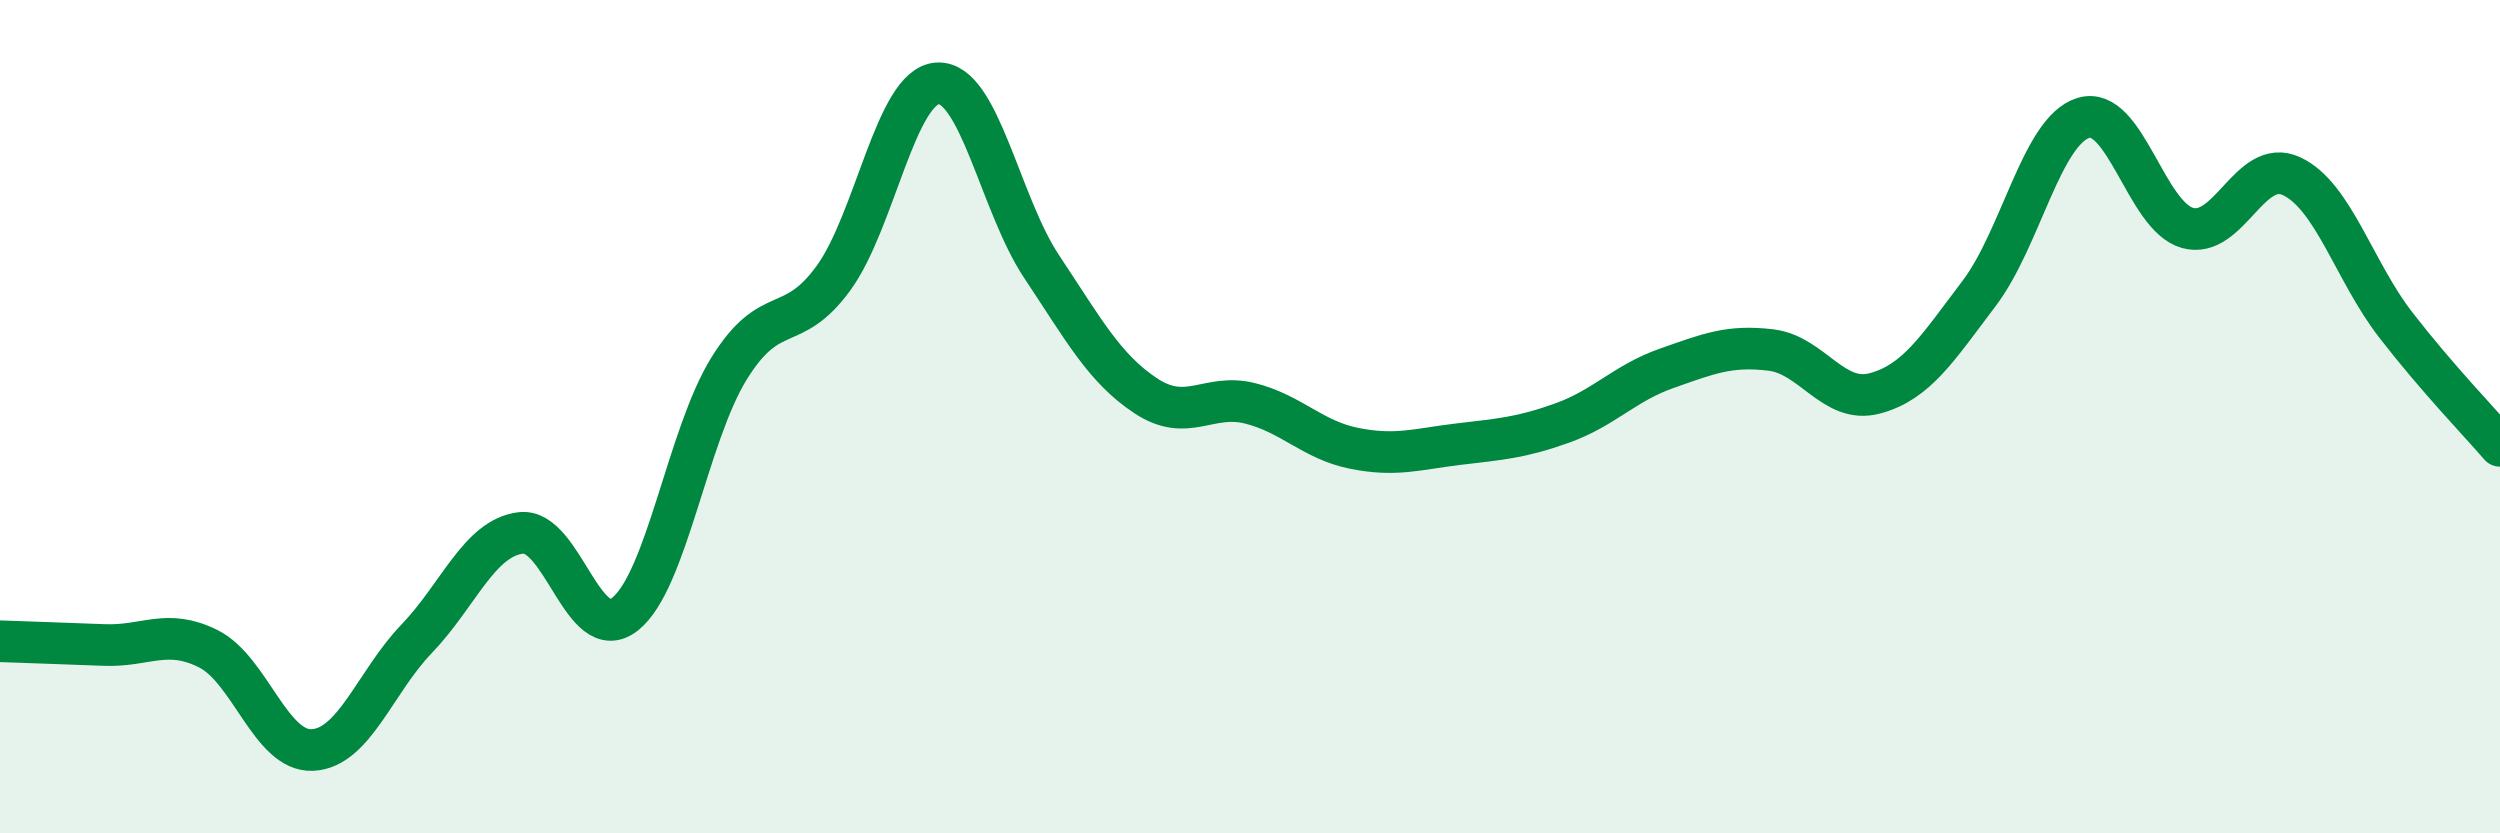
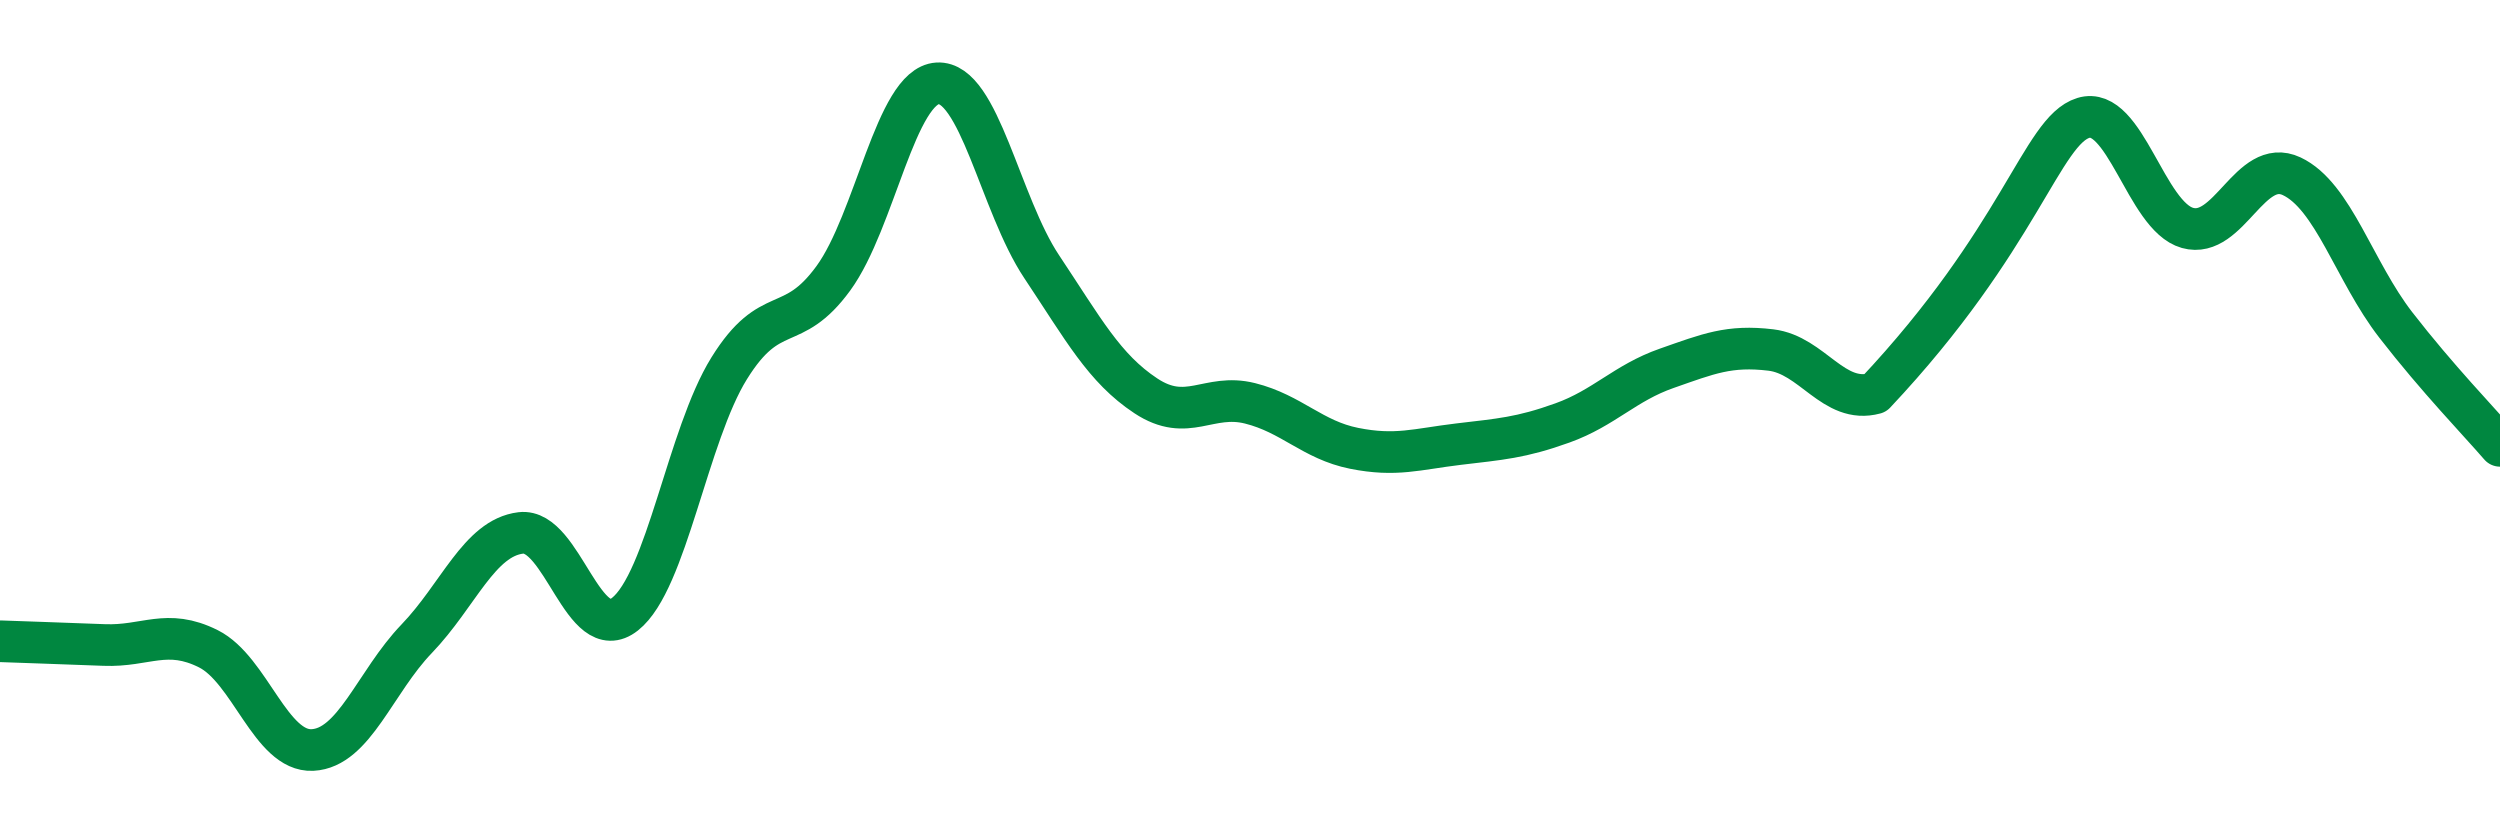
<svg xmlns="http://www.w3.org/2000/svg" width="60" height="20" viewBox="0 0 60 20">
-   <path d="M 0,15.39 C 0.5,15.41 1.5,15.44 2.5,15.48 C 3.5,15.52 4,15.07 5,15.57 C 6,16.07 6.5,18.05 7.5,18 C 8.5,17.95 9,16.37 10,15.33 C 11,14.29 11.5,12.91 12.5,12.79 C 13.5,12.67 14,15.53 15,14.74 C 16,13.95 16.5,10.45 17.5,8.84 C 18.5,7.23 19,8.05 20,6.68 C 21,5.31 21.5,2.06 22.5,2 C 23.5,1.94 24,4.9 25,6.4 C 26,7.9 26.5,8.84 27.5,9.5 C 28.5,10.16 29,9.43 30,9.68 C 31,9.93 31.5,10.56 32.5,10.76 C 33.5,10.96 34,10.78 35,10.66 C 36,10.54 36.5,10.51 37.5,10.15 C 38.5,9.79 39,9.19 40,8.84 C 41,8.49 41.5,8.28 42.5,8.4 C 43.5,8.52 44,9.71 45,9.44 C 46,9.17 46.5,8.36 47.5,7.04 C 48.5,5.72 49,3.14 50,2.83 C 51,2.52 51.5,5.19 52.5,5.47 C 53.5,5.75 54,3.76 55,4.23 C 56,4.7 56.5,6.51 57.5,7.8 C 58.5,9.09 59.5,10.12 60,10.7L60 20L0 20Z" fill="#008740" opacity="0.1" stroke-linecap="round" stroke-linejoin="round" />
-   <path d="M 0,15.39 C 0.5,15.41 1.5,15.44 2.5,15.48 C 3.5,15.52 4,15.07 5,15.57 C 6,16.07 6.5,18.05 7.5,18 C 8.5,17.95 9,16.37 10,15.33 C 11,14.29 11.5,12.91 12.5,12.79 C 13.5,12.67 14,15.53 15,14.74 C 16,13.95 16.5,10.45 17.5,8.84 C 18.5,7.23 19,8.05 20,6.68 C 21,5.31 21.5,2.06 22.5,2 C 23.5,1.94 24,4.9 25,6.4 C 26,7.9 26.5,8.84 27.5,9.5 C 28.5,10.16 29,9.43 30,9.68 C 31,9.93 31.5,10.56 32.5,10.76 C 33.5,10.96 34,10.78 35,10.66 C 36,10.54 36.5,10.51 37.5,10.15 C 38.5,9.79 39,9.19 40,8.84 C 41,8.49 41.5,8.28 42.5,8.4 C 43.5,8.52 44,9.71 45,9.44 C 46,9.17 46.5,8.36 47.5,7.04 C 48.5,5.72 49,3.14 50,2.83 C 51,2.52 51.5,5.19 52.5,5.47 C 53.5,5.75 54,3.76 55,4.23 C 56,4.7 56.5,6.51 57.5,7.8 C 58.5,9.09 59.5,10.12 60,10.7" stroke="#008740" stroke-width="1" fill="none" stroke-linecap="round" stroke-linejoin="round" />
+   <path d="M 0,15.39 C 0.5,15.41 1.5,15.44 2.5,15.48 C 3.5,15.52 4,15.07 5,15.57 C 6,16.07 6.5,18.05 7.5,18 C 8.5,17.95 9,16.37 10,15.33 C 11,14.29 11.5,12.91 12.5,12.79 C 13.5,12.67 14,15.53 15,14.74 C 16,13.95 16.5,10.45 17.5,8.84 C 18.5,7.23 19,8.05 20,6.68 C 21,5.31 21.5,2.06 22.5,2 C 23.5,1.94 24,4.9 25,6.4 C 26,7.9 26.5,8.84 27.5,9.5 C 28.5,10.16 29,9.43 30,9.68 C 31,9.93 31.5,10.56 32.5,10.76 C 33.5,10.96 34,10.78 35,10.66 C 36,10.54 36.5,10.51 37.5,10.15 C 38.5,9.79 39,9.19 40,8.84 C 41,8.49 41.5,8.28 42.5,8.4 C 43.5,8.52 44,9.71 45,9.44 C 48.5,5.72 49,3.14 50,2.83 C 51,2.52 51.5,5.19 52.5,5.47 C 53.5,5.75 54,3.76 55,4.23 C 56,4.7 56.5,6.51 57.5,7.8 C 58.5,9.09 59.5,10.12 60,10.7" stroke="#008740" stroke-width="1" fill="none" stroke-linecap="round" stroke-linejoin="round" />
</svg>